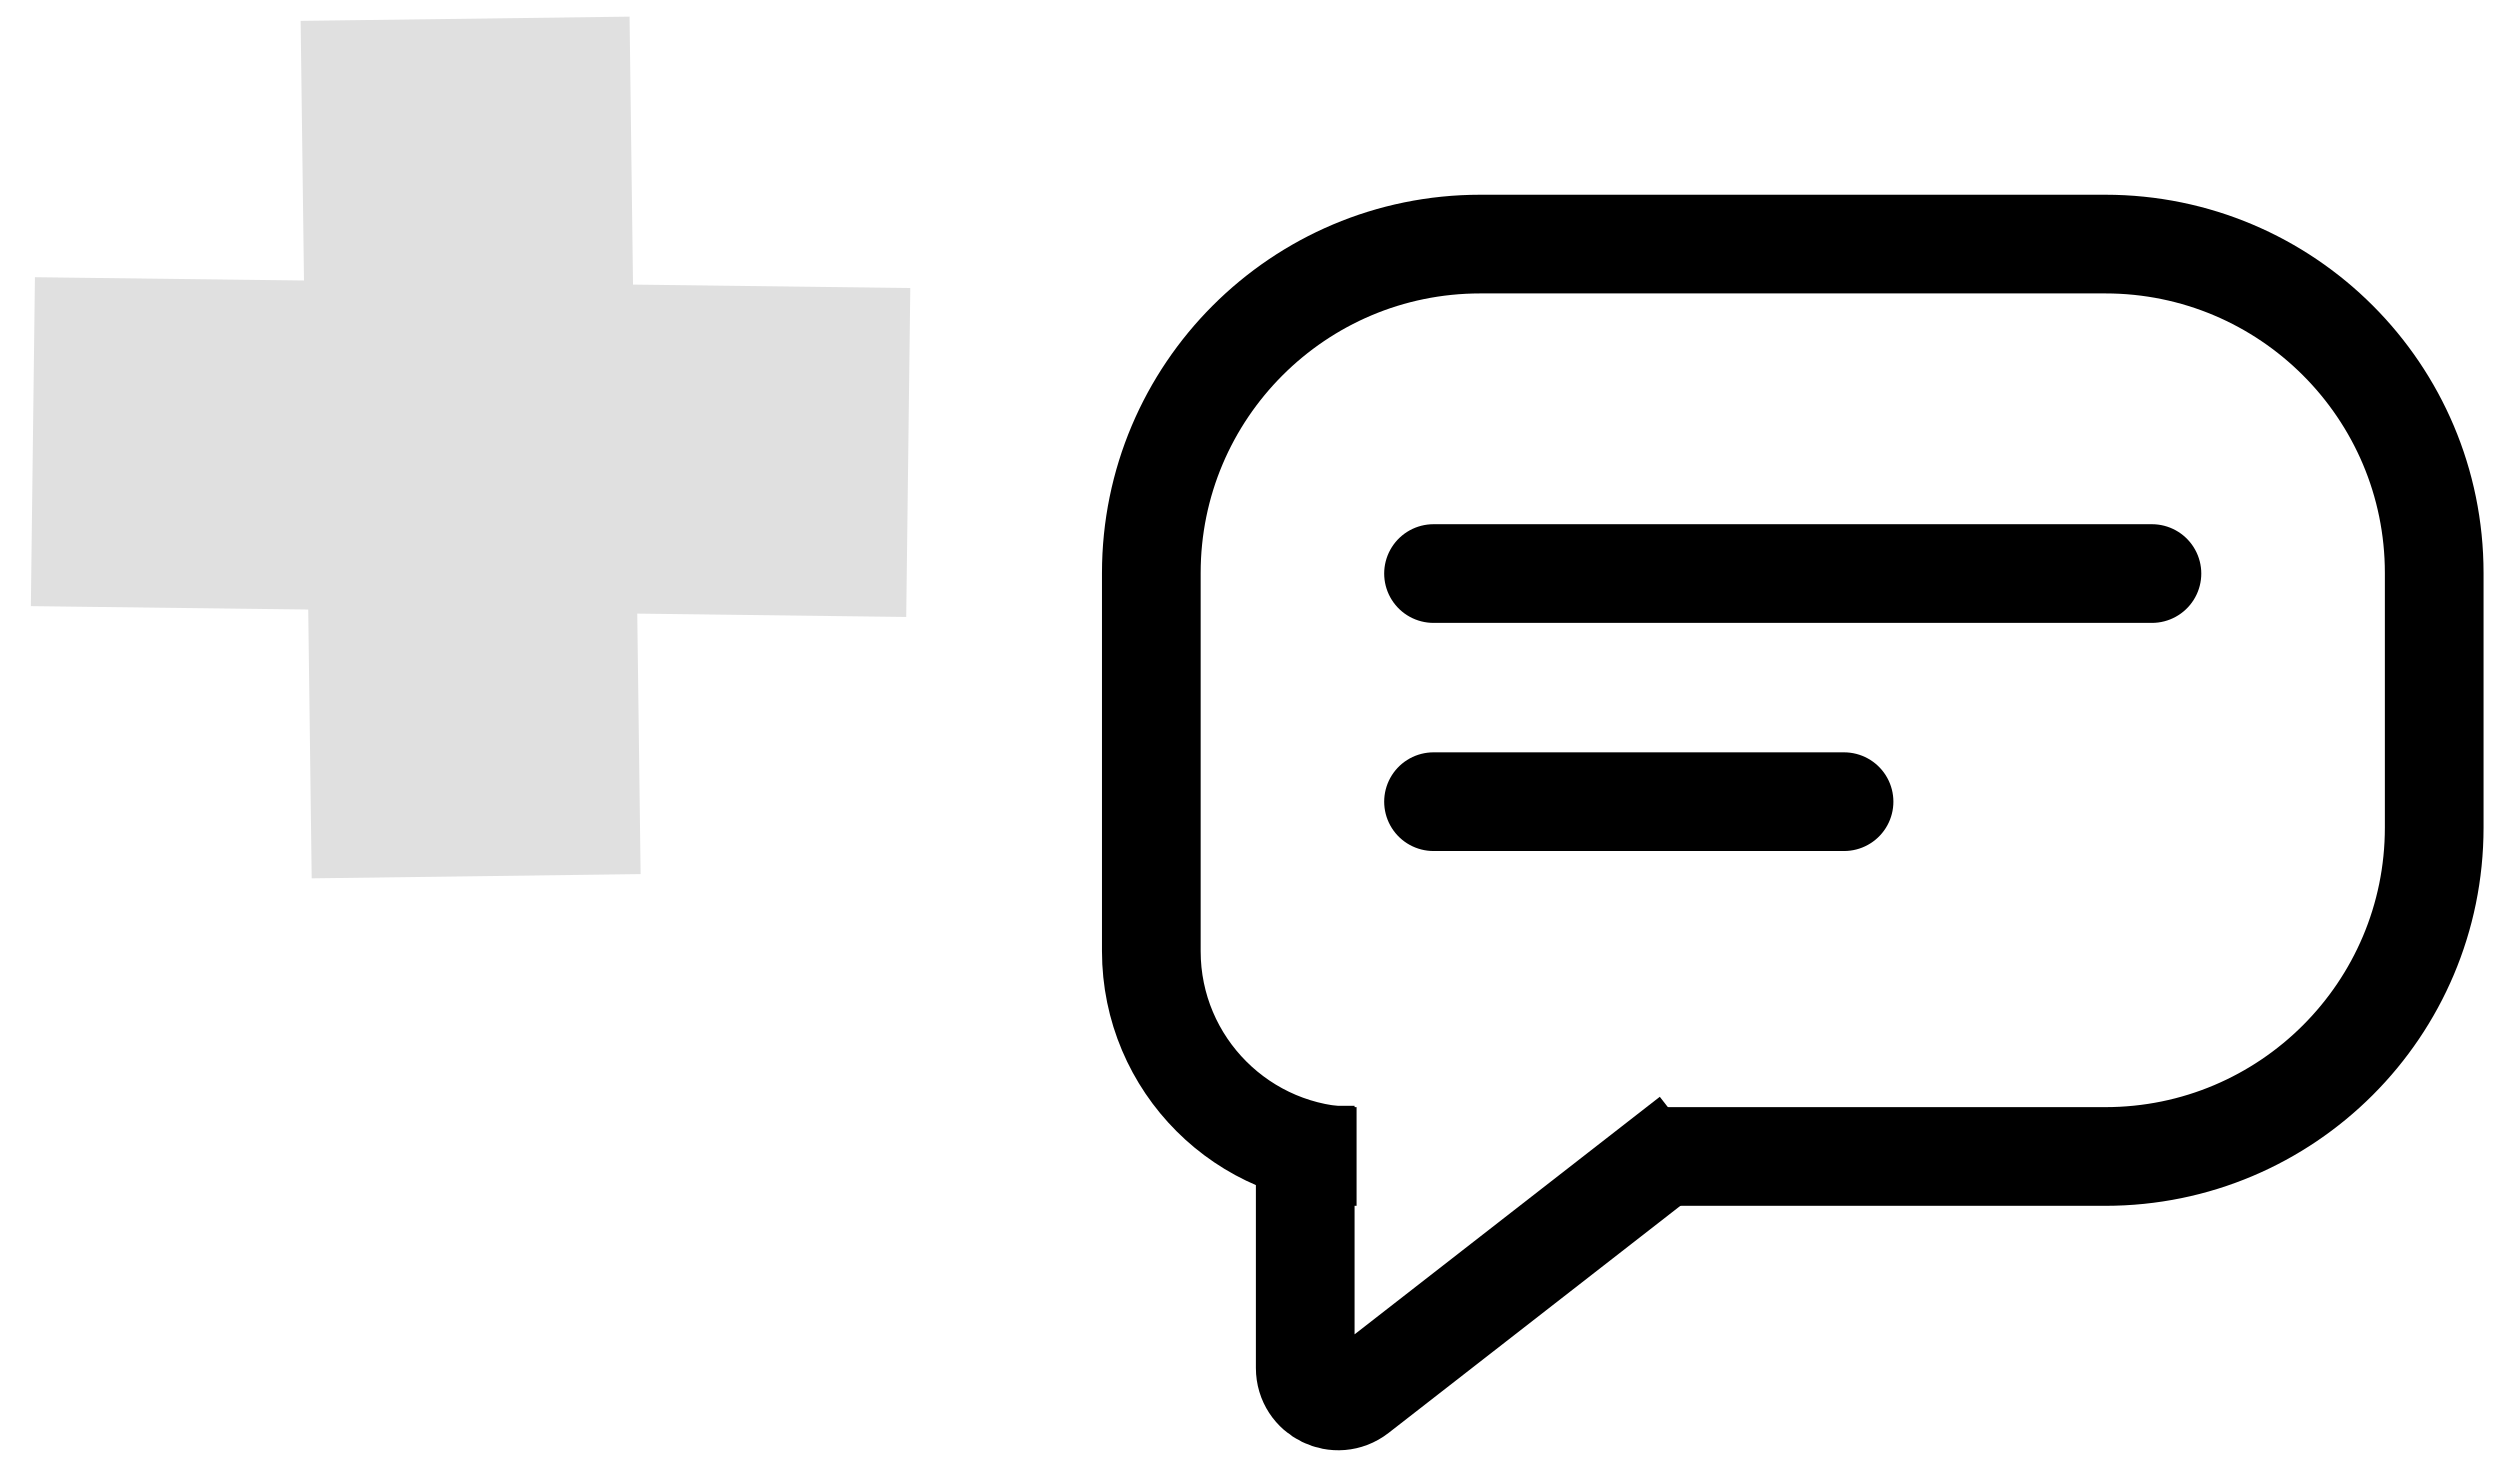
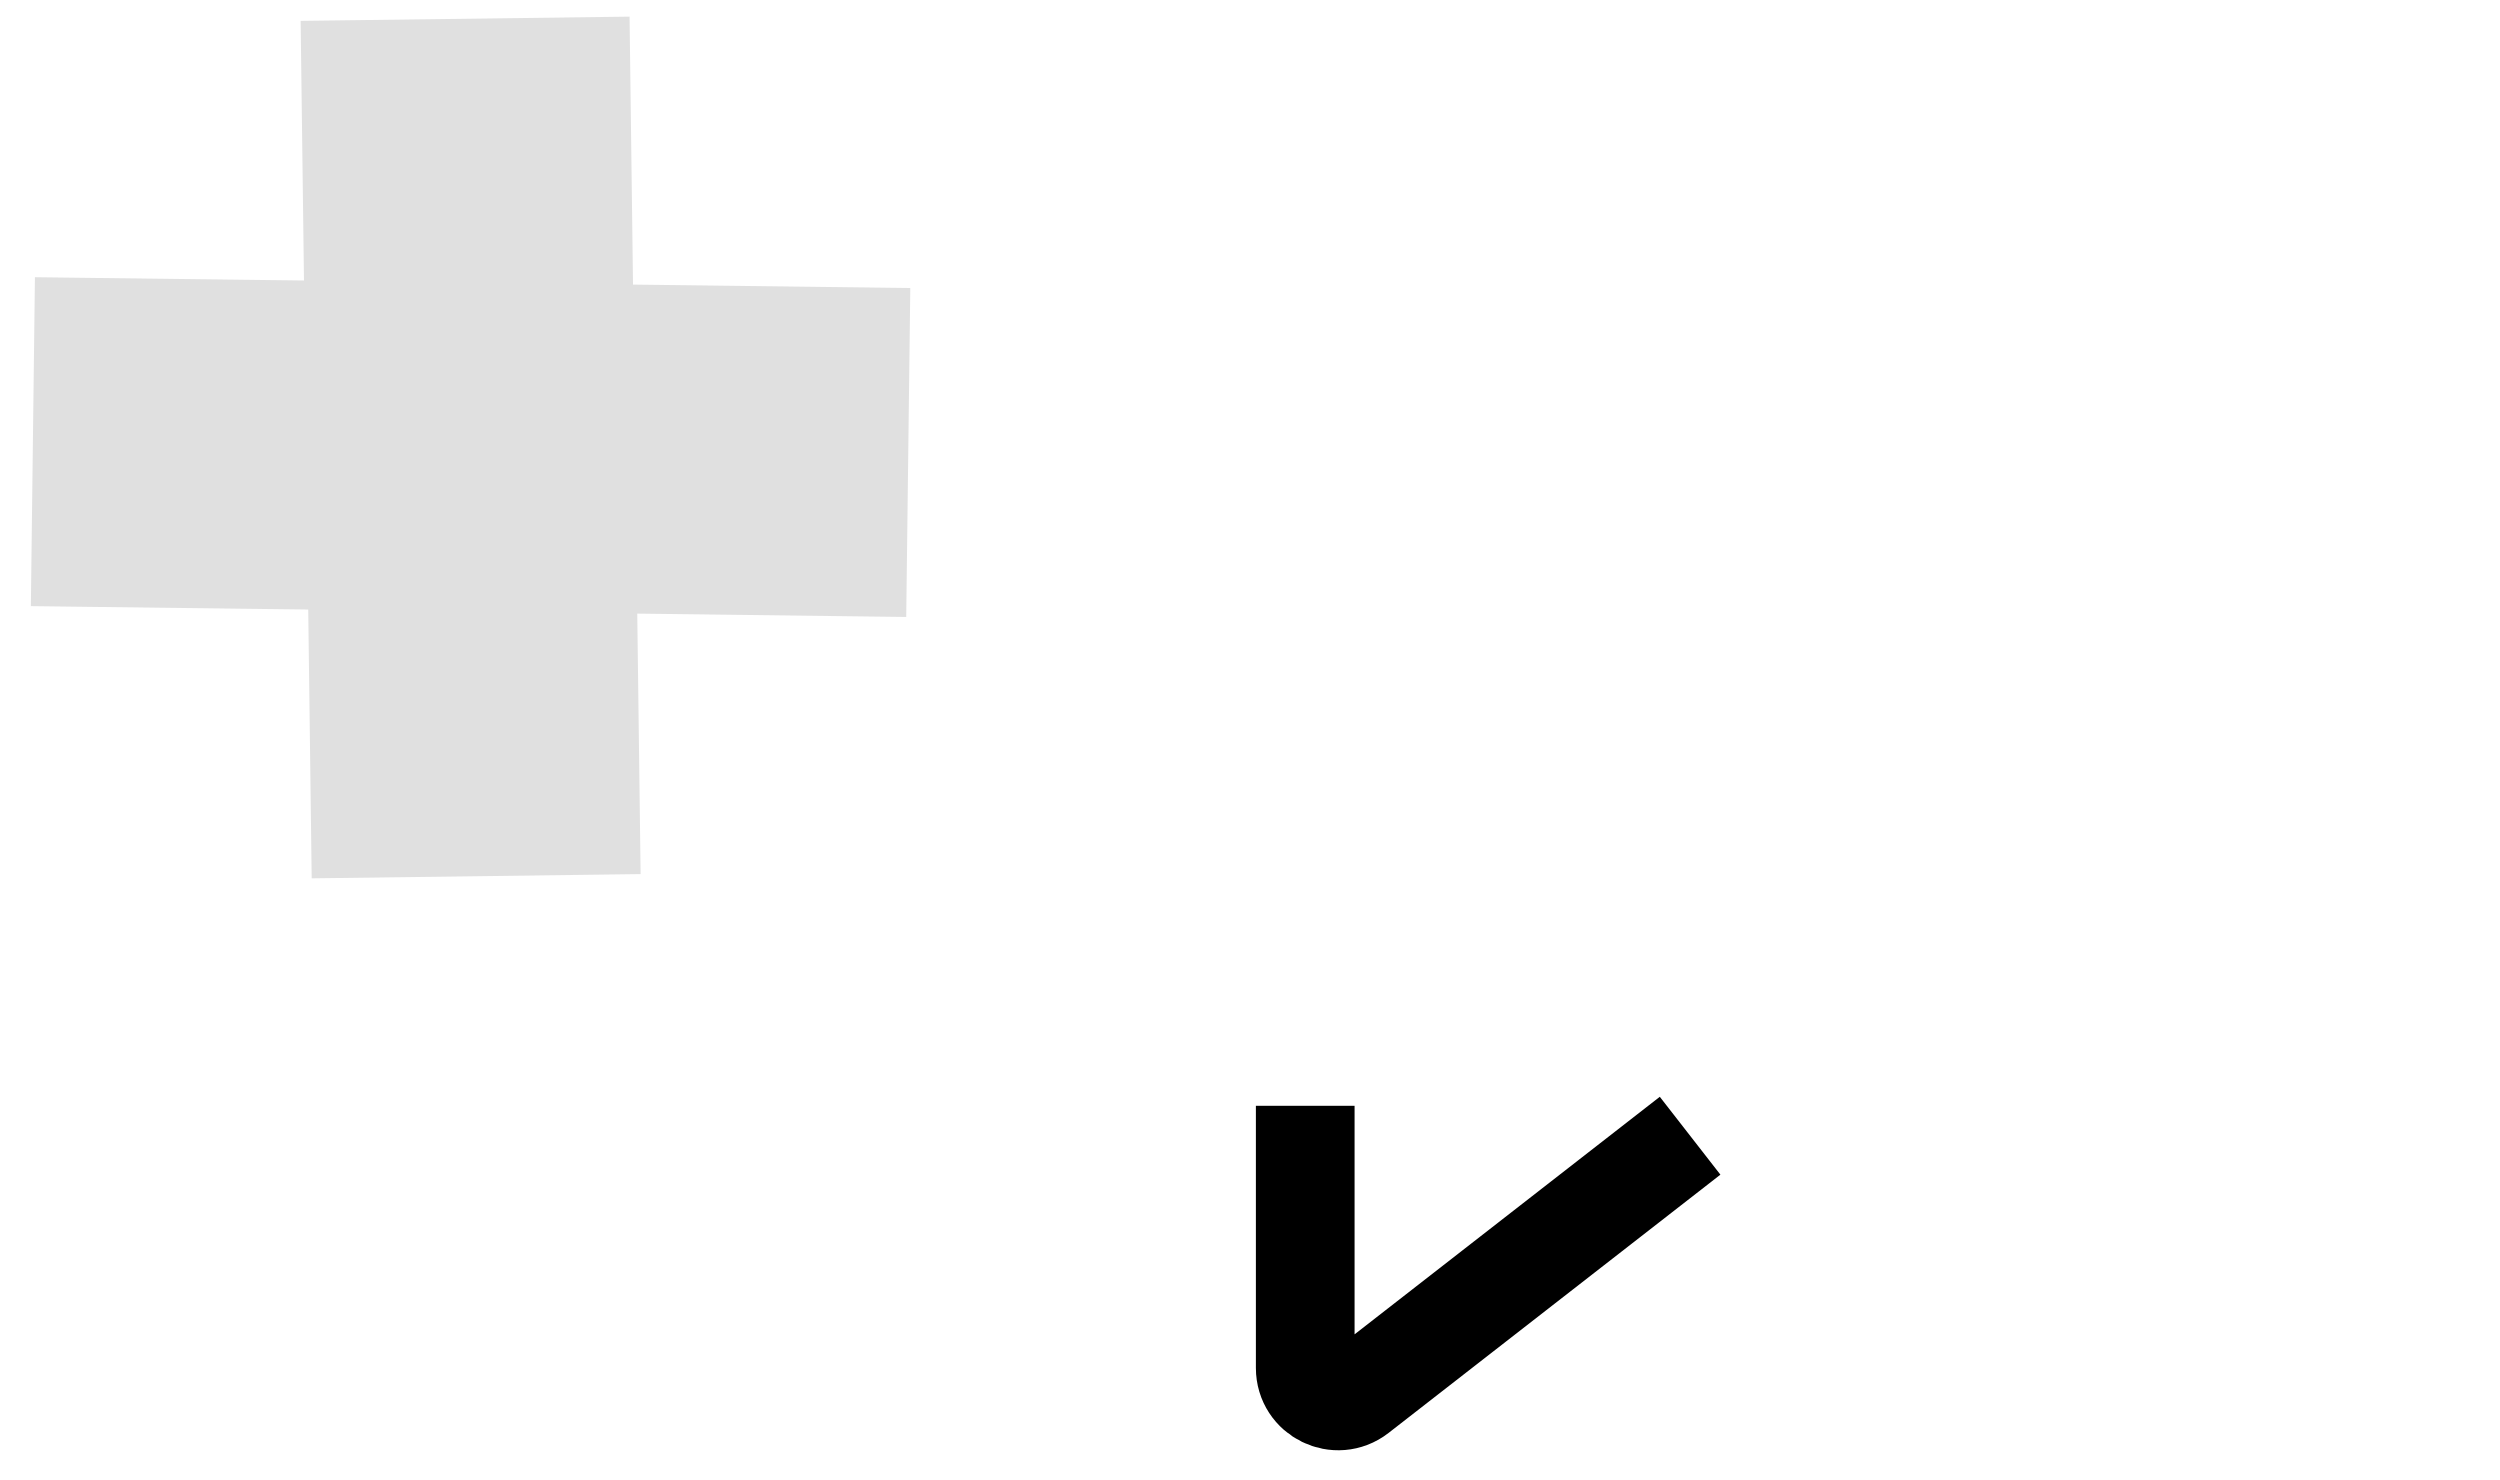
<svg xmlns="http://www.w3.org/2000/svg" width="76" height="45" viewBox="0 0 76 45" fill="none">
  <path d="M14.139 0.57L14.475 26.637" stroke="#E0E0E0" stroke-width="10" />
  <path d="M27.611 13.756L1 13.427" stroke="#E0E0E0" stroke-width="10" />
-   <path d="M41.24 35.157V35.157C37.794 35.157 35 32.363 35 28.917V17.42C35 11.898 39.477 7.42 45 7.42H64C69.523 7.42 74 11.898 74 17.42V25.157C74 30.68 69.523 35.157 64 35.157H50.6" stroke="black" stroke-width="3" />
  <path d="M39.679 33.616V41.586C39.679 42.419 40.636 42.887 41.293 42.376L51.379 34.526" stroke="black" stroke-width="3" />
-   <path d="M43.579 17.436H65.419" stroke="black" stroke-width="3" stroke-linecap="round" />
-   <path d="M43.579 24.371H56.059" stroke="black" stroke-width="3" stroke-linecap="round" />
</svg>